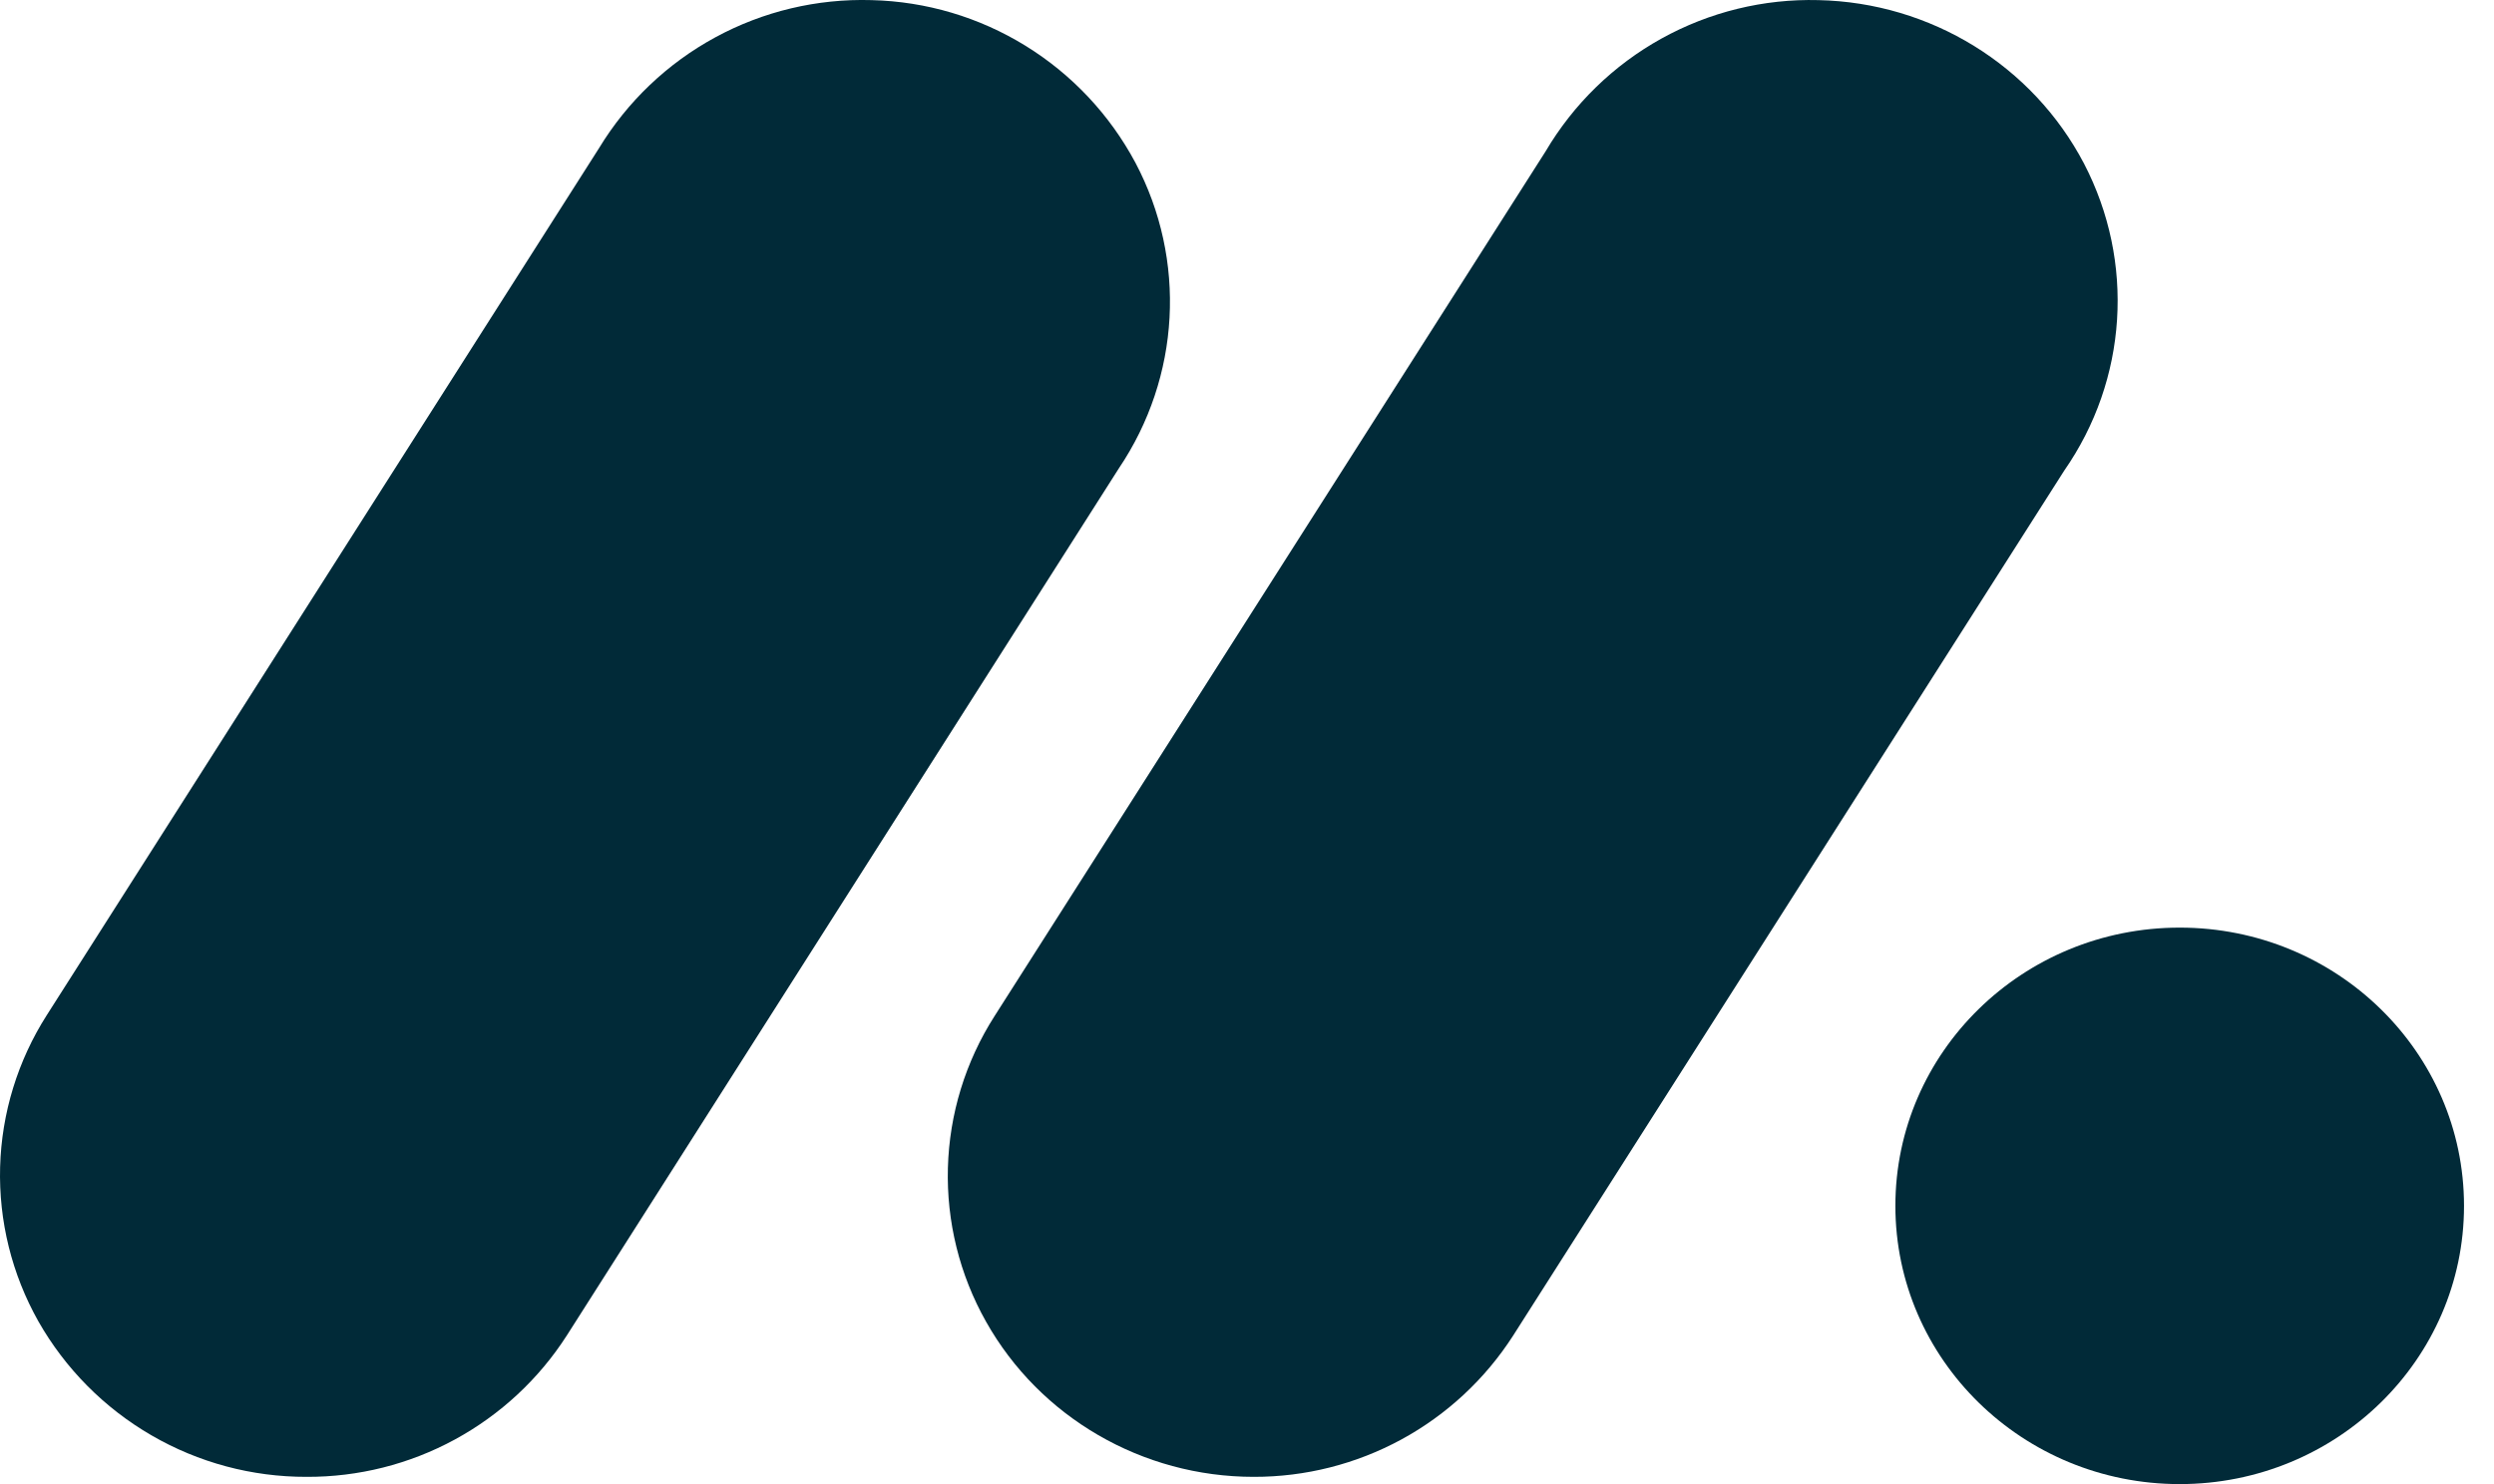
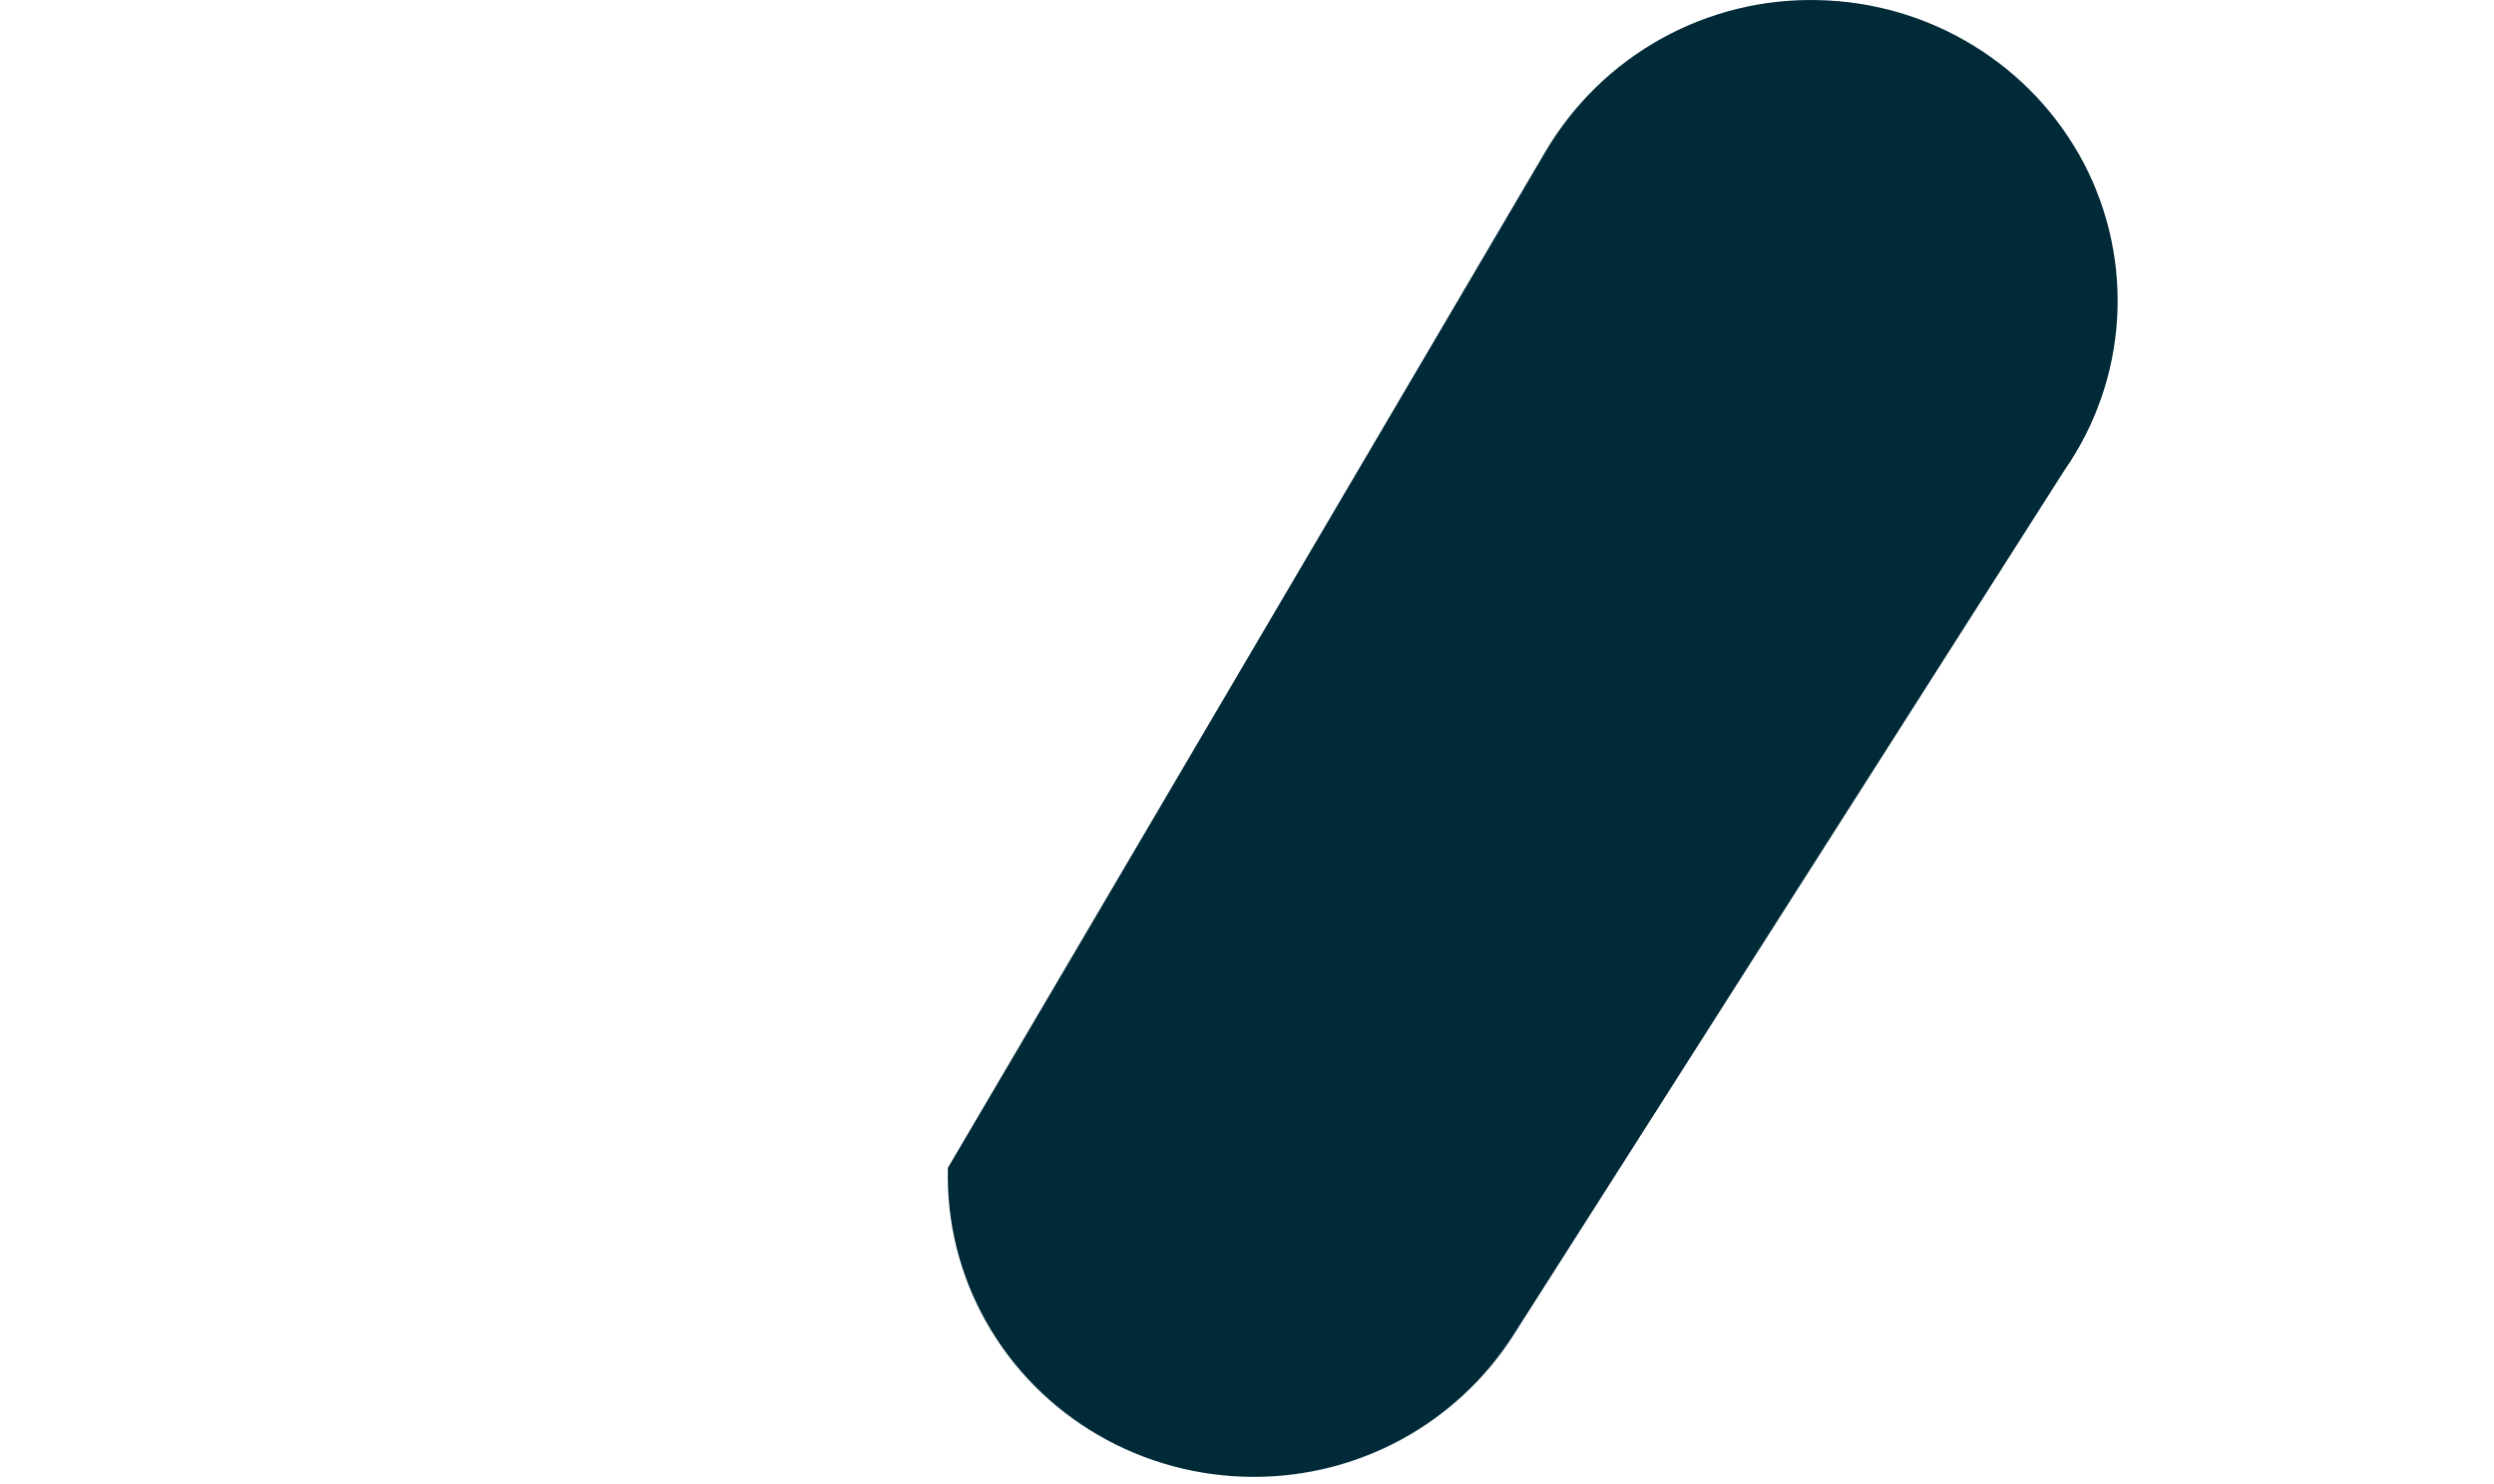
<svg xmlns="http://www.w3.org/2000/svg" width="42" height="25" viewBox="0 0 42 25" fill="none">
-   <path d="M5.162 24.878C4.244 24.88 3.343 24.639 2.55 24.178C1.756 23.718 1.099 23.055 0.646 22.258C0.2 21.466 -0.023 20.568 0.002 19.659C0.027 18.751 0.299 17.866 0.788 17.1L10.087 2.497C10.563 1.712 11.239 1.067 12.046 0.629C12.852 0.191 13.76 -0.025 14.678 0.002C15.595 0.024 16.489 0.289 17.27 0.771C18.05 1.252 18.689 1.932 19.121 2.741C19.988 4.38 19.879 6.352 18.841 7.891L9.547 22.494C9.076 23.229 8.427 23.832 7.66 24.249C6.894 24.666 6.034 24.882 5.162 24.878Z" fill="#012A38" />
-   <path d="M21.113 24.878C19.237 24.878 17.511 23.875 16.605 22.263C16.16 21.474 15.938 20.578 15.963 19.672C15.988 18.765 16.259 17.883 16.747 17.119L26.029 2.549C26.498 1.754 27.171 1.098 27.979 0.65C28.787 0.202 29.7 -0.022 30.623 0.002C32.514 0.043 34.229 1.101 35.096 2.756C35.956 4.411 35.83 6.395 34.761 7.93L25.481 22.5C25.011 23.231 24.365 23.832 23.601 24.248C22.838 24.663 21.982 24.88 21.113 24.878Z" fill="#012A38" />
-   <path d="M36.707 25C39.351 25 41.495 22.901 41.495 20.313C41.495 17.724 39.351 15.626 36.707 15.626C34.063 15.626 31.919 17.724 31.919 20.313C31.919 22.901 34.063 25 36.707 25Z" fill="#012A38" />
+   <path d="M21.113 24.878C19.237 24.878 17.511 23.875 16.605 22.263C16.16 21.474 15.938 20.578 15.963 19.672L26.029 2.549C26.498 1.754 27.171 1.098 27.979 0.65C28.787 0.202 29.7 -0.022 30.623 0.002C32.514 0.043 34.229 1.101 35.096 2.756C35.956 4.411 35.83 6.395 34.761 7.93L25.481 22.5C25.011 23.231 24.365 23.832 23.601 24.248C22.838 24.663 21.982 24.88 21.113 24.878Z" fill="#012A38" />
</svg>